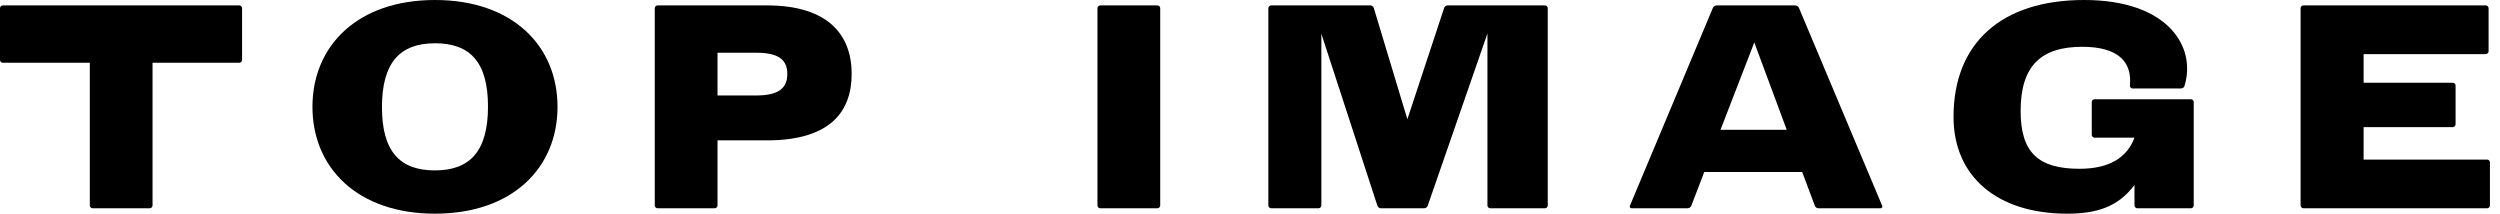
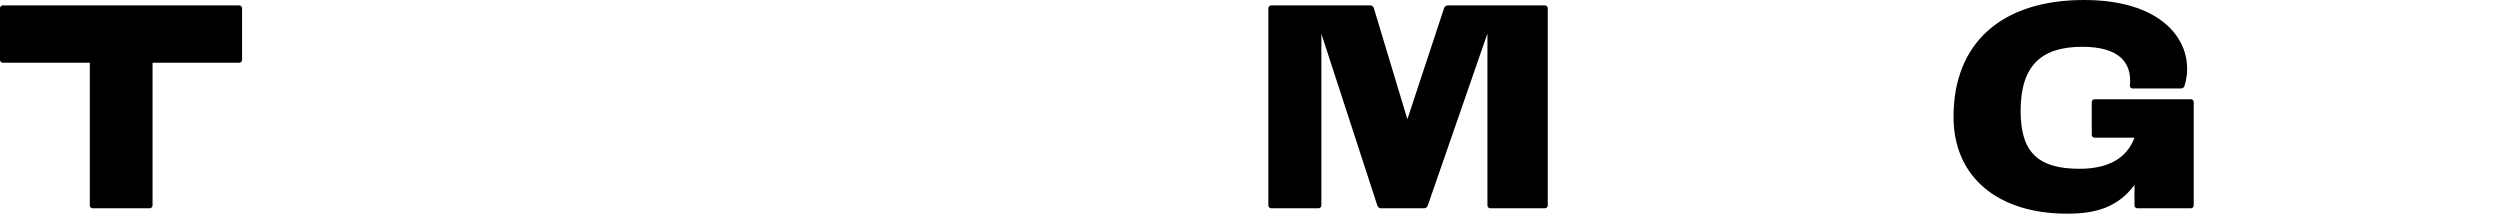
<svg xmlns="http://www.w3.org/2000/svg" fill="none" height="100%" overflow="visible" preserveAspectRatio="none" style="display: block;" viewBox="0 0 117 10" width="100%">
  <g id="TOP IMAGE">
-     <path d="M114.795 5.949H110.617V7.468H116.402C116.466 7.468 116.529 7.532 116.529 7.595V9.62C116.529 9.683 116.466 9.747 116.402 9.747H107.795C107.731 9.747 107.668 9.683 107.668 9.62V0.38C107.668 0.316 107.731 0.253 107.795 0.253H116.339C116.402 0.253 116.466 0.316 116.466 0.38V2.405C116.466 2.468 116.402 2.532 116.339 2.532H110.617V3.873H114.795C114.858 3.873 114.921 3.937 114.921 4V5.823C114.921 5.886 114.858 5.949 114.795 5.949Z" fill="black" id="Vector" />
    <path d="M99.894 9.62V8.658C99.096 9.722 98.058 10 96.742 10C93.489 10 91.425 8.278 91.425 5.468C91.425 2.038 93.641 0 97.54 0C101.476 0 102.793 2.203 102.236 4.013C102.223 4.089 102.147 4.139 102.071 4.139H99.793C99.729 4.139 99.679 4.076 99.679 4.013C99.793 2.886 99.122 2.19 97.451 2.19C95.54 2.19 94.565 3.063 94.565 5.19C94.565 7.139 95.388 7.899 97.324 7.899C98.691 7.899 99.54 7.392 99.894 6.443H98.02C97.957 6.443 97.894 6.38 97.894 6.316V4.772C97.894 4.709 97.957 4.646 98.02 4.646H102.539C102.603 4.646 102.666 4.709 102.666 4.772V9.62C102.666 9.684 102.603 9.747 102.539 9.747H100.02C99.957 9.747 99.894 9.684 99.894 9.62Z" fill="black" id="Vector_2" />
-     <path d="M78.975 9.747H76.354C76.291 9.747 76.253 9.683 76.278 9.633L80.164 0.367C80.19 0.304 80.266 0.253 80.342 0.253H84.013C84.088 0.253 84.164 0.304 84.19 0.367L88.088 9.633C88.114 9.683 88.076 9.747 88.013 9.747H85.101C85.025 9.747 84.962 9.696 84.936 9.633L84.342 8.05H79.759L79.152 9.633C79.126 9.696 79.05 9.747 78.975 9.747ZM80.519 6.076H83.62L82.101 1.987L80.519 6.076Z" fill="black" id="Vector_3" />
    <path d="M67.751 0.253H72.308C72.372 0.253 72.435 0.316 72.435 0.38V9.62C72.435 9.683 72.372 9.747 72.308 9.747H69.739C69.676 9.747 69.612 9.683 69.612 9.62V1.569L66.815 9.633C66.79 9.696 66.726 9.747 66.65 9.747H64.625C64.549 9.747 64.486 9.696 64.46 9.62L61.84 1.582V9.62C61.84 9.683 61.777 9.747 61.714 9.747H59.486C59.422 9.747 59.359 9.683 59.359 9.62V0.38C59.359 0.316 59.422 0.253 59.486 0.253H64.131C64.207 0.253 64.27 0.304 64.296 0.38L65.865 5.582L67.587 0.367C67.612 0.304 67.676 0.253 67.751 0.253Z" fill="black" id="Vector_4" />
-     <path d="M54.298 0.38V9.62C54.298 9.683 54.235 9.747 54.171 9.747H51.488C51.425 9.747 51.361 9.683 51.361 9.62V0.38C51.361 0.316 51.425 0.253 51.488 0.253H54.171C54.235 0.253 54.298 0.316 54.298 0.38Z" fill="black" id="Vector_5" />
-     <path d="M30.643 0.38C30.643 0.316 30.706 0.253 30.77 0.253H35.896C38.782 0.253 39.858 1.658 39.858 3.456C39.858 5.253 38.82 6.569 35.896 6.569H33.58V9.62C33.58 9.683 33.517 9.747 33.453 9.747H30.77C30.706 9.747 30.643 9.683 30.643 9.62V0.38ZM35.39 2.468H33.58V4.468H35.39C36.415 4.468 36.846 4.139 36.846 3.468C36.846 2.797 36.441 2.468 35.39 2.468Z" fill="black" id="Vector_6" />
-     <path d="M14.623 5C14.623 2.139 16.737 0 20.357 0C23.978 0 26.092 2.139 26.092 5C26.092 7.861 23.978 10 20.357 10C16.737 10 14.623 7.861 14.623 5ZM17.876 5.013C17.876 7.089 18.712 7.975 20.357 7.975C22.003 7.975 22.838 7.063 22.838 4.987C22.838 2.911 22.003 2.025 20.357 2.025C18.712 2.025 17.876 2.937 17.876 5.013Z" fill="black" id="Vector_7" />
    <path d="M11.203 2.937H7.139V9.62C7.139 9.683 7.076 9.747 7.013 9.747H4.329C4.266 9.747 4.203 9.683 4.203 9.62V2.937H0.127C0.063 2.937 0 2.873 0 2.81V0.38C0 0.316 0.063 0.253 0.127 0.253H11.203C11.266 0.253 11.329 0.316 11.329 0.38V2.81C11.329 2.873 11.266 2.937 11.203 2.937Z" fill="black" id="Vector_8" />
  </g>
</svg>